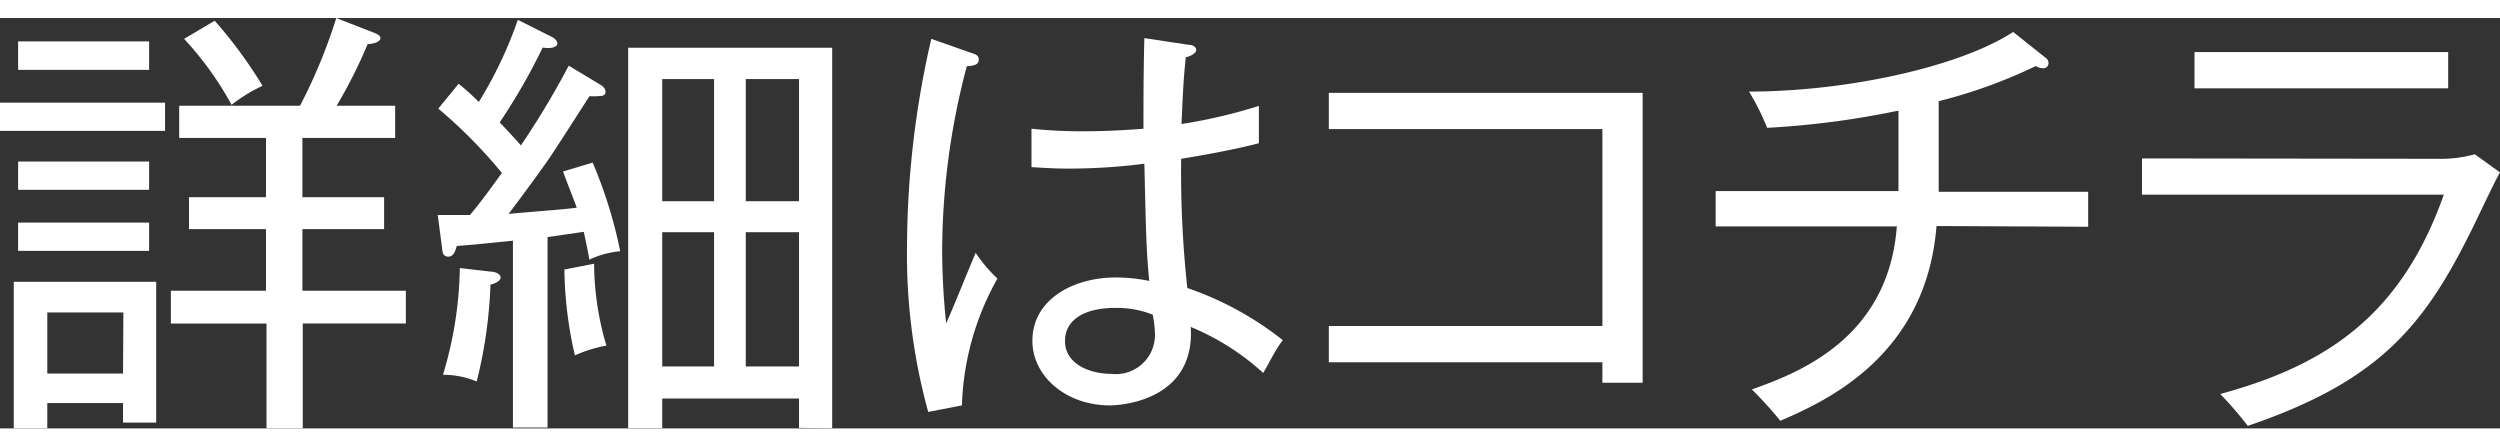
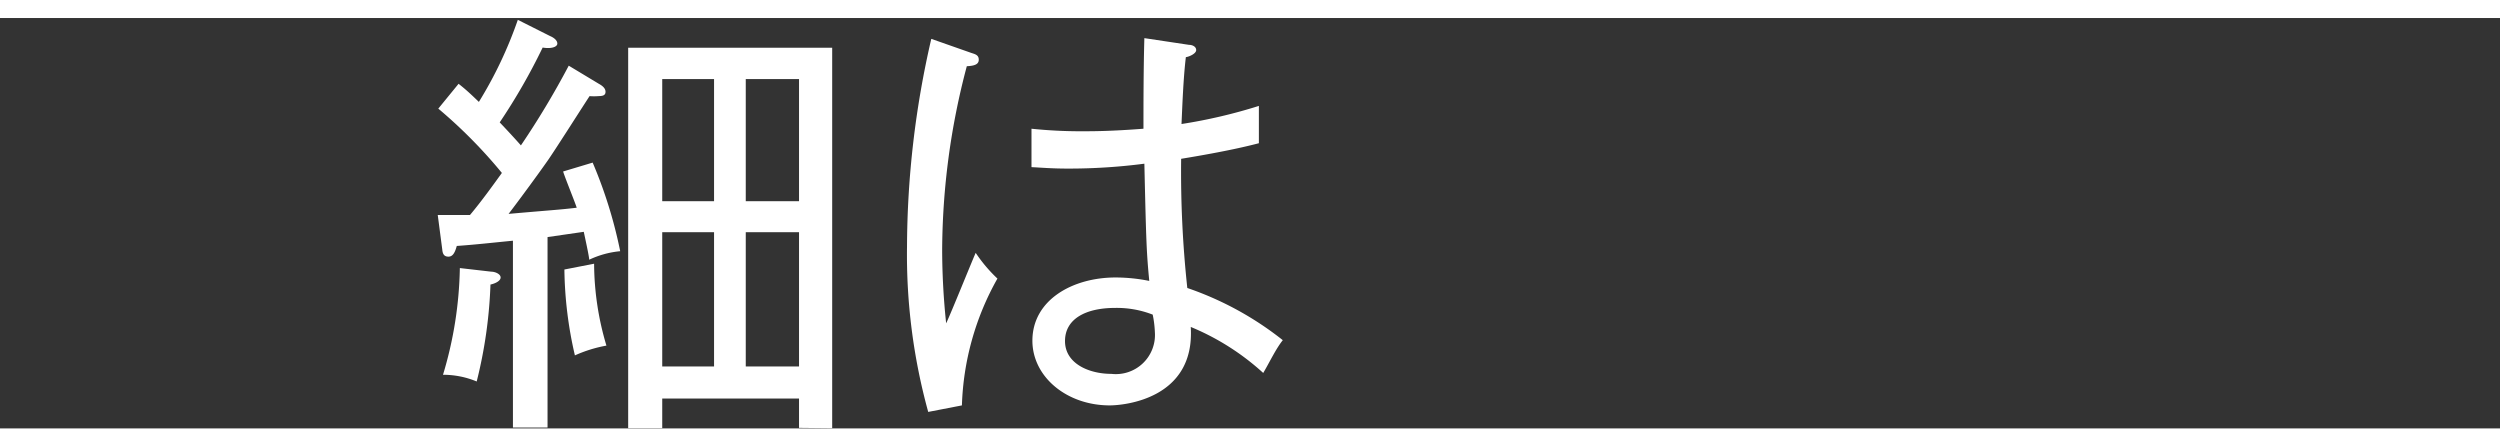
<svg xmlns="http://www.w3.org/2000/svg" viewBox="0 0 137.98 22.65" width="140px" height="25px">
  <rect x="0" y="0" width="137.98" height="22.65" fill="#333333" stroke="none" />
  <defs>
    <style>.cls-1{fill:#fff;}</style>
  </defs>
  <title>btn_linkText_more</title>
  <g id="layer_2" data-name="layer 2">
    <g id="layer_1-2" data-name="layer 1">
-       <path class="cls-1" d="M0,6.23V4.67H9.11V6.23Zm6.79,16.1V21.25H2.61v1.4H.76V14.56H8.62v7.77ZM1,2.86V1.29H8.23V2.86ZM1,9.48V7.92H8.23V9.48Zm0,3.37V11.29H8.23v1.56Zm5.81,3.4H2.61v3.37H6.79Zm9.9.61v5.79h-2V16.86H9.43V15.05h5.25v-3.4H10.43V9.89h4.25V6.62H9.89V4.84h6.67a29.87,29.87,0,0,0,2-4.84l2,.78c.34.12.44.22.44.34s-.22.3-.71.32a27,27,0,0,1-1.71,3.4h3.23V6.62H16.69V9.89H21.2v1.76H16.69v3.4H22.4v1.81ZM12.78,4.79a17.86,17.86,0,0,0-2.62-3.64l1.69-1a25,25,0,0,1,2.64,3.59A8.91,8.91,0,0,0,12.78,4.79Z" />
      <path class="cls-1" d="M32.52,13.34c0-.17-.25-1.3-.3-1.54l-2,.29V22.6H28.31V12.29c-1.22.12-2.1.22-3.1.29-.1.37-.22.59-.46.59s-.32-.15-.34-.39l-.25-1.91c.49,0,.69,0,1.78,0,.64-.76,1.32-1.71,1.76-2.32A27.06,27.06,0,0,0,24.19,5l1.12-1.37c.34.27.54.44,1.12,1A22.82,22.82,0,0,0,28.58.1L30.37,1c.17.07.39.22.39.41s-.34.3-.81.22a33.25,33.25,0,0,1-2.37,4.13c.37.39.81.86,1.17,1.27a46.36,46.36,0,0,0,2.64-4.4l1.66,1c.22.12.37.26.37.44s-.12.24-.39.24a2.75,2.75,0,0,1-.49,0c-.37.56-1.95,3.05-2.32,3.57-.51.73-1.59,2.2-2.15,2.93,2.49-.22,2.74-.22,3.76-.34-.1-.32-.66-1.69-.75-2l1.63-.49a25.21,25.21,0,0,1,1.52,4.89A5.06,5.06,0,0,0,32.52,13.34Zm-5.45,1.37a25.46,25.46,0,0,1-.76,5.35,4.81,4.81,0,0,0-1.86-.37,21.51,21.51,0,0,0,.93-5.89l1.74.2c.19,0,.51.12.51.32S27.31,14.66,27.07,14.71Zm4.66,3.91a21.92,21.92,0,0,1-.58-4.74l1.64-.32a15.94,15.94,0,0,0,.68,4.52A7.44,7.44,0,0,0,31.73,18.62Zm12.37,4V21H36.55v1.64H34.67v-21H45.93v21ZM39.41,3.37H36.55v6.74h2.86Zm0,8.45H36.55v7.41h2.86ZM44.1,3.37H41.16v6.74H44.1Zm0,8.45H41.16v7.41H44.1Z" />
      <path class="cls-1" d="M53.09,21.38l-1.86.36a32.64,32.64,0,0,1-1.17-9.13A51.48,51.48,0,0,1,51.4,1.15l2.22.78c.22.07.4.12.4.37s-.22.34-.66.36A40,40,0,0,0,52,12.85a39.27,39.27,0,0,0,.22,4c.29-.61,1.39-3.35,1.63-3.89a8.15,8.15,0,0,0,1.2,1.42A15.19,15.19,0,0,0,53.09,21.38Zm16.63-1.79a13.69,13.69,0,0,0-4-2.54c.25,4-3.73,4.33-4.47,4.33-2.39,0-4.27-1.59-4.27-3.57,0-2.25,2.22-3.49,4.59-3.49a9.35,9.35,0,0,1,1.86.19c-.15-1.59-.17-2.08-.27-6.47a32.33,32.33,0,0,1-4.23.27c-.85,0-1.42-.05-2-.08V6.11a26.23,26.23,0,0,0,2.78.14c.61,0,1.59,0,3.4-.14,0-1.25,0-3.28.05-5l2.46.37c.18,0,.4.09.4.29s-.4.37-.57.39c-.14,1.17-.19,2.59-.24,3.69a28.65,28.65,0,0,0,4.27-1V6.91c-.58.15-1.73.44-4.29.86a59.76,59.76,0,0,0,.34,7.13,17.66,17.66,0,0,1,5.27,2.88C70.41,18.27,70.07,19,69.72,19.59Zm-6.1-3.22A5.46,5.46,0,0,0,61.54,16c-1.59,0-2.76.59-2.76,1.83s1.32,1.81,2.56,1.81a2.16,2.16,0,0,0,2.4-2.3A5.89,5.89,0,0,0,63.62,16.37Z" />
-       <path class="cls-1" d="M73.34,19v-2h15.1V6.13H73.34v-2H90.66v16H88.44V19Z" />
-       <path class="cls-1" d="M106.88,11.48c-.56,7-5.81,9.55-8.62,10.75a21.59,21.59,0,0,0-1.57-1.73c2.45-.88,7.53-2.74,8-9h-10V9.55h10.09V5.11a47.66,47.66,0,0,1-7.25.95,12.79,12.79,0,0,0-1-2c5.27,0,11.55-1.32,14.58-3.29l1.81,1.44a.33.33,0,0,1,.14.27.28.28,0,0,1-.31.29.75.75,0,0,1-.39-.12A28,28,0,0,1,107,4.59v5h8.25v1.93Z" />
-       <path class="cls-1" d="M134.54,7.77a7,7,0,0,0,2.05-.25l1.39,1c-.32.53-1.46,3-1.71,3.46-2.61,5.23-5.2,8.14-12.21,10.53a20.6,20.6,0,0,0-1.52-1.76c5.94-1.61,10-4.39,12.34-11H118.22v-2Zm.58-5.89v2h-14V1.88Z" />
    </g>
  </g>
</svg>